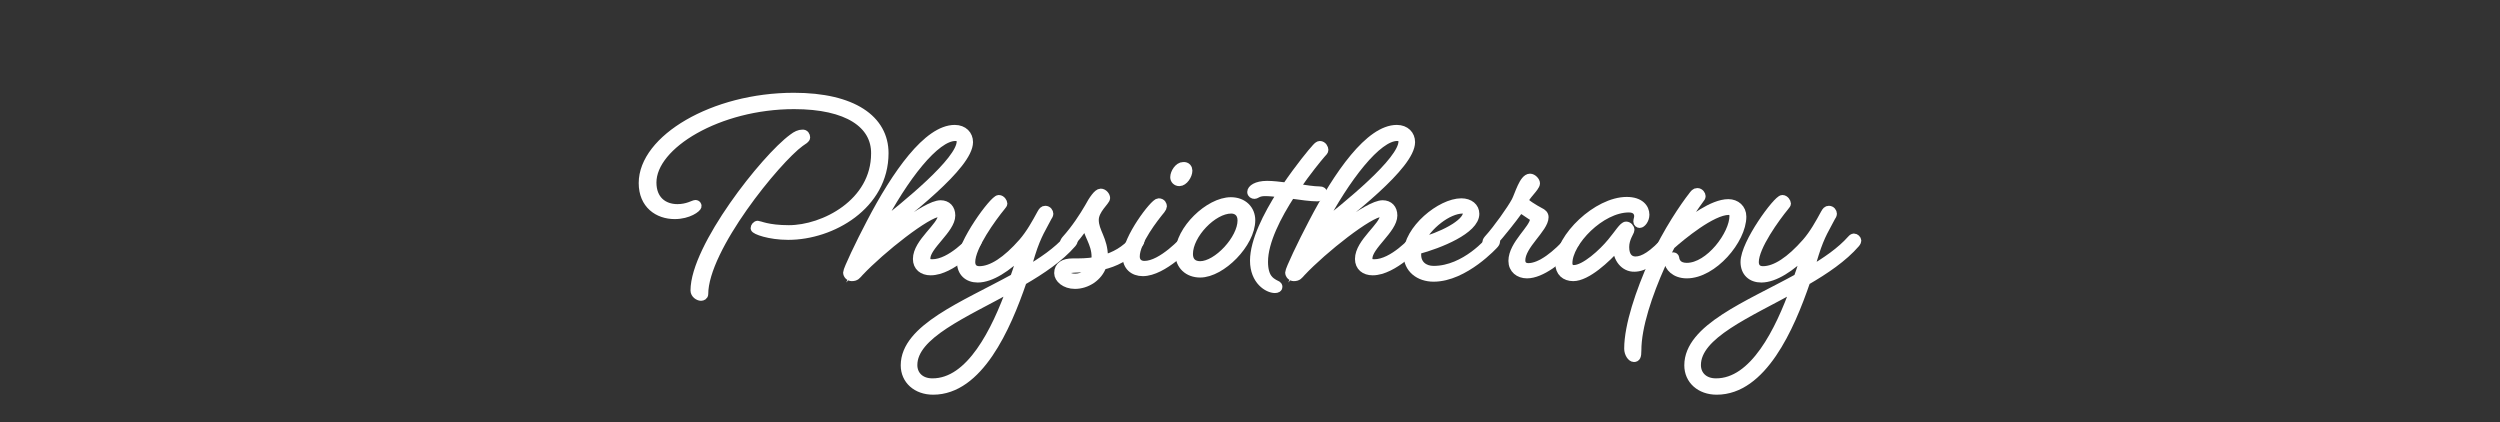
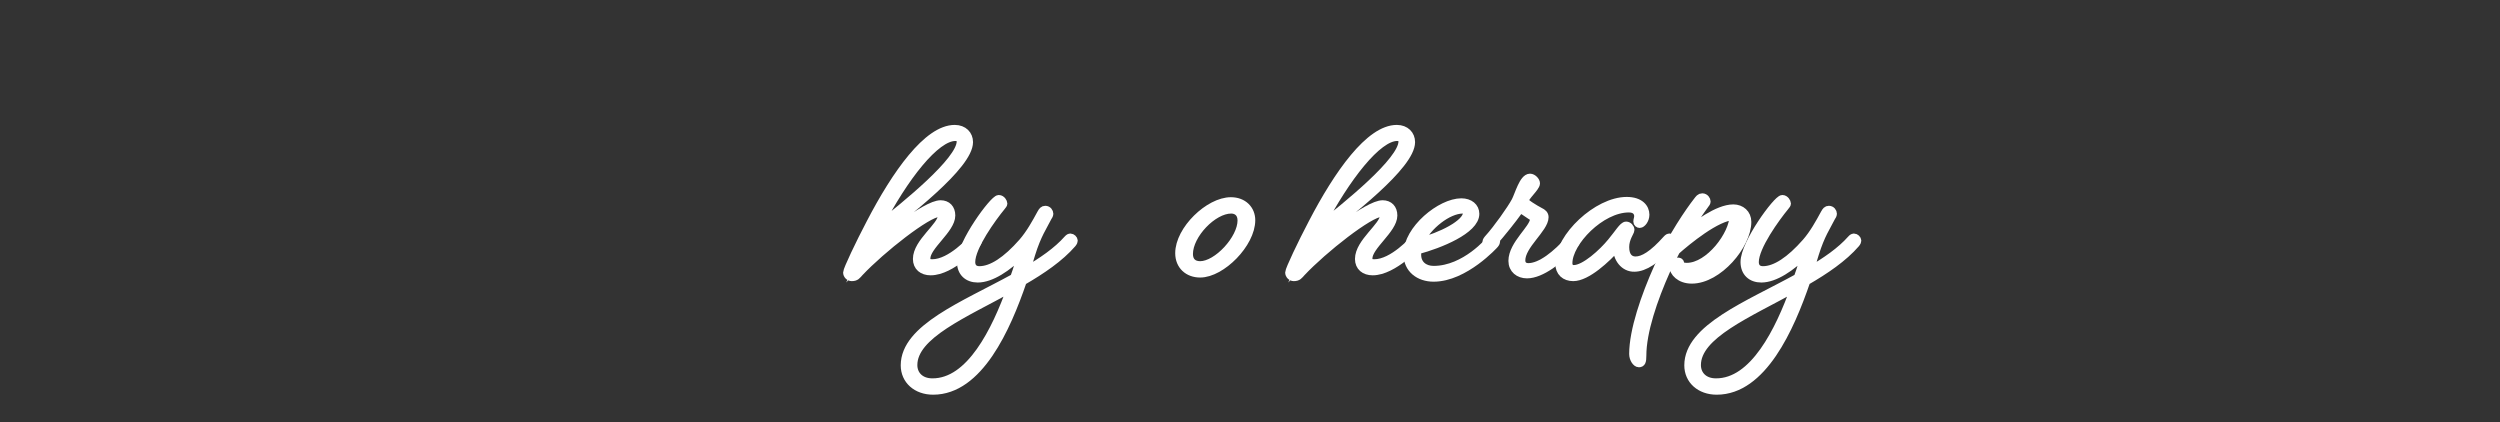
<svg xmlns="http://www.w3.org/2000/svg" id="Layer_1" x="0px" y="0px" viewBox="0 0 902.6 152.5" style="enable-background:new 0 0 902.6 152.5;" xml:space="preserve">
  <rect x="0" y="0" width="902.6" height="152.5" fill="#333333" stroke="none" />
  <style type="text/css">	.st0{fill:#FFFFFF;stroke:#FFFFFF;stroke-width:3;stroke-miterlimit:10;}</style>
  <g>
-     <path class="st0" d="M286.7,37.9c-27.2,0-51.2,14.4-51.2,28c0,6.2,4,9.3,9.1,9.3c3.6,0,5.9-1.5,6.5-1.5c0.5,0,0.7,0.4,0.7,0.7  c0,0.7-3.2,3.2-8.2,3.2c-6,0-11.5-3.7-11.5-11.5c0-15.9,25.4-31.1,54.5-31.1c21.4,0,32.7,8.1,32.7,20.3c0,18.9-19,29.8-34.7,29.8  c-6.9,0-12.1-2-12.1-2.7c0-0.5,0.5-1.2,1.1-1.2c0.5,0,3.6,1.6,11.2,1.6c12.6,0,31.2-9.5,31.2-27.4  C316.1,44.9,306.1,37.9,286.7,37.9z M291,49.6c0,0.6-0.8,1-2.1,1.9c-8.4,6.1-34.7,38.1-34.7,54.7c0,0.6-0.6,0.9-1.1,0.9  c-0.9,0-2.3-0.9-2.3-2.2c0-15.6,25.4-47.8,35.4-55.1c1.3-1,2.4-1.5,3.5-1.5C290.6,48.2,291,49,291,49.6z" />
    <path class="st0" d="M336,97.9c-2.9,0-4.9-1.6-4.9-4.4c0-6,9-11.8,9-15.6c0-1-0.7-1.1-1-1.1c-4.2,0-20.9,13.1-28.8,21.5  c-1,1.1-1.3,1.7-2.8,1.7c-0.9,0-1.6-0.8-1.6-1.6c0-1,4.5-10.5,8.4-17.9c9.2-17.7,20.6-33.9,30.4-33.9c3.2,0,5.1,2.1,5.1,4.7  c0,8.4-22.4,25.6-34.6,35.1c-1.8,2.6-4.3,7.8-4.3,7.8c7.3-7.6,23.4-20.4,28.7-20.4c2.3,0,3.8,1.5,3.8,4c0,5-9,11-9,15.5  c0,1.2,0.5,1.8,2.2,1.8c6.8,0,14.3-8.6,14.3-8.6s0.5-0.6,1-0.6c0.6,0,1.1,0.6,1.1,1.1c0,0.4-0.5,1-0.5,1S343.6,97.9,336,97.9z   M317,82c9.9-7.8,29.9-23.9,29.9-30.9c0-1-0.6-1.7-2-1.7C337.8,49.4,326.5,63.7,317,82z" />
    <path class="st0" d="M369.2,101.5c-5.8,17-15.8,39.5-32.3,39.5c-6,0-10.2-3.8-10.2-9.1c0-13.4,21.5-21.7,39.5-31.6  c1.2-3.3,2.1-6.4,2.9-9.1c-5.4,5.4-11.3,9.3-16.1,9.3c-3.6,0-6-2.2-6-5.9c0-6.8,11.8-22.7,13.6-22.7c1,0,1.6,1.2,1.6,1.6  c0,0.2-0.2,0.5-0.7,1.1c-3.2,3.9-10.9,14.4-10.9,20c0,1.7,0.9,3,3,3c4.5,0,9.8-3.5,15.6-10.1c2.7-3.1,4.8-6.9,6.7-10.4  c0.5-0.9,0.8-1.3,1.5-1.3c0.9,0,1.4,0.8,1.4,1.4c0,0.3-0.3,0.9-0.6,1.3c-1.7,3.4-3.7,6.1-5.9,13.1c-0.6,1.9-1.2,4.1-2,6.3  c6-3.5,11.4-7.2,15.2-11.5c0,0,0.5-0.6,0.9-0.6c0.6,0,1.2,0.6,1.2,1.1c0,0.4-0.5,1-0.5,1C382.6,93.1,376.1,97.5,369.2,101.5z   M365.1,103.9c-17,9.4-35.4,17-35.4,27.9c0,3.6,2.6,6.3,6.9,6.3C350.3,138.2,359.5,119.5,365.1,103.9z" />
-     <path class="st0" d="M398.4,93.6c3.9-1.1,7.8-3.1,11.2-7.1c0,0,0.5-0.6,0.9-0.6c0.6,0,1.2,0.6,1.2,1.1c0,0.4-0.5,1-0.5,1  c-4.2,4.8-8.9,6.9-13.2,7.9c-1.4,4.2-5.7,6.9-9.9,6.9c-3.6,0-6-2.2-6-4.2c0-2.7,2.1-3.8,5.1-3.8c2.7,0,5.4,0,8.2-0.5  c0.1-0.5,0.2-1.1,0.2-1.6c0-5.1-3.2-8.1-3.4-12.2c0,0-1.9,3.2-5.9,7.6c0,0-0.5,0.5-1,0.5c-0.6,0-1.1-0.6-1.1-1s0.5-1,0.5-1  c3.6-4,6.5-8.5,8.3-11.6c1.6-3,3.3-5.4,4.4-5.4c1.1,0,1.9,1.2,1.9,1.9c0,1.1-4.1,4.2-4.1,7.9c0,4.3,3.3,7,3.3,13.3  C398.5,93.1,398.5,93.3,398.4,93.6z M394.6,96.5c-5.6,0.7-9.7-0.1-9.7,1.8c0,1.1,1,2,3.3,2C390.8,100.3,393.2,98.8,394.6,96.5z" />
-     <path class="st0" d="M412.6,98.2c-3.4,0-5.8-2.1-5.8-5.6c0-6.5,9.9-19.5,11.5-19.5c1.2,0,1.5,0.9,1.5,1.4c0,0.2-0.2,0.7-0.6,1.2  c-2.3,2.8-9.2,11.5-9.2,16.9c0,2,1.3,3.1,3.2,3.1c6.4,0,14.6-9.2,14.6-9.2s0.5-0.6,0.9-0.6c0.6,0,1.2,0.6,1.2,1.1  c0,0.4-0.5,1-0.5,1S420,98.2,412.6,98.2z M429,61.6c0,1.7-1.6,4.1-3.2,4.1c-1.1,0-1.8-0.8-1.8-1.7c0-1.6,1.5-4,3.2-4  C428.5,59.9,429,60.8,429,61.6z" />
    <path class="st0" d="M451.7,79.5c0,8.4-10.7,19.2-18.4,19.2c-4.3,0-7.5-2.8-7.5-7.3c0-8.4,10.7-18.7,18.6-18.7  C448.9,72.7,451.7,75.7,451.7,79.5z M429.2,91.7c0,2.7,1.6,4.1,4.1,4.1c6.2,0,15-9.5,15-16.2c0-2.9-1.9-4-3.8-4  C437.9,75.6,429.2,84.7,429.2,91.7z" />
-     <path class="st0" d="M452.9,70.3c-0.5,0-1.1-0.3-1.1-1c0-1,1.7-2.5,5.7-2.5c2,0,4.4,0.3,6.9,0.6c4.7-6.9,9.3-12.5,10.7-14  c0.6-0.7,1.1-1,1.4-1c1.1,0,1.6,1.2,1.6,1.7c0,0.5-0.3,0.7-1.1,1.6c-1.2,1.4-5.1,6.1-9.2,12.1c3.4,0.5,6.5,1,8.5,1  c1.2,0,1.3,0.4,1.3,0.8c0,0.7-1.2,1.6-2,1.6c-2.3,0-5.9-0.5-9.5-1c-5,7.7-9.8,17-9.8,24.3c0,5.9,2.5,7.1,3.8,7.9  c0.9,0.5,1.4,0.5,1.4,1.2c0,0.4-0.4,0.7-1.2,0.7c-2.5,0-7.5-2.9-7.5-10.2c0-7,4.7-16.3,9.8-24.3c-2.2-0.3-4.3-0.5-5.9-0.5  C454.2,69.3,453.6,70.3,452.9,70.3z" />
    <path class="st0" d="M495.6,97.9c-2.9,0-4.9-1.6-4.9-4.4c0-6,9-11.8,9-15.6c0-1-0.7-1.1-1-1.1c-4.2,0-20.9,13.1-28.8,21.5  c-1,1.1-1.3,1.7-2.8,1.7c-0.9,0-1.6-0.8-1.6-1.6c0-1,4.5-10.5,8.4-17.9c9.2-17.7,20.6-33.9,30.4-33.9c3.2,0,5.1,2.1,5.1,4.7  c0,8.4-22.4,25.6-34.6,35.1c-1.8,2.6-4.3,7.8-4.3,7.8c7.3-7.6,23.4-20.4,28.7-20.4c2.3,0,3.8,1.5,3.8,4c0,5-9,11-9,15.5  c0,1.2,0.5,1.8,2.2,1.8c6.8,0,14.3-8.6,14.3-8.6s0.5-0.6,1-0.6c0.6,0,1.1,0.6,1.1,1.1c0,0.4-0.5,1-0.5,1S503.1,97.9,495.6,97.9z   M476.5,82c9.9-7.8,29.9-23.9,29.9-30.9c0-1-0.6-1.7-2-1.7C497.4,49.4,486.1,63.7,476.5,82z" />
    <path class="st0" d="M517.6,100.2c-5.2,0-9.4-3.1-9.4-8.5c0-8.9,12-18.6,19.4-18.6c3,0,5,1.7,5,4.1c0,5.8-12.9,11-20.8,13.1  c-0.2,0.6-0.2,1.2-0.2,1.7c0,3.4,2.5,5.5,6,5.5c11.5,0,20.4-10.8,20.4-10.8s0.5-0.6,1-0.6c0.6,0,1.1,0.6,1.1,1.1c0,0.4-0.5,1-0.5,1  S528.8,100.2,517.6,100.2z M512.6,87.4c7.3-1.9,17.1-6.5,17.1-10.6c0-0.3-0.3-1.2-1.7-1.2C522.7,75.7,515.4,81.4,512.6,87.4z" />
    <path class="st0" d="M555.9,76.4c1.1,0.5,1.7,1.1,1.7,2c0,4.1-8.4,10.1-8.4,15.6c0,1.7,1.1,2.5,2.6,2.5c4.5,0,10.1-4.5,15.1-10.1  c0,0,0.5-0.6,1-0.6c0.5,0,1.1,0.6,1.1,1.1c0,0.4-0.5,1-0.5,1c-5.4,5.9-12.1,11.1-17.2,11.1c-2.9,0-5.2-1.8-5.2-4.8  c0-6,7.8-11.7,7.8-15.1c0-0.5-0.5-0.9-1.2-1.3c-2-1.4-3.2-2.2-3.7-2.2c-0.4,0-0.7,0.3-1.2,1.1c-1.4,2-5.5,7.2-9,11.2  c0,0-0.5,0.5-1,0.5c-0.6,0-1.1-0.6-1.1-1s0.5-1,0.5-1c3.3-3.6,8.4-10.8,10-13.8c1.2-2.3,2.8-8.4,5.2-8.4c1,0,2.1,1.2,2.1,2  c0,1.4-4.1,4.9-4.1,6.3C550.4,73.2,554,75.4,555.9,76.4z" />
    <path class="st0" d="M583.8,89.1C580,93.4,572.9,100,568,100c-2.9,0-5-1.7-5-5c0-9.4,13.7-22.4,24.3-22.4c4.8,0,6.7,2.5,6.7,4.9  c0,1.9-1.3,3.3-2,3.3c-0.4,0-0.8-0.3-0.8-0.8c0-0.7,0.3-1.1,0.3-2c0-0.9-0.5-2.8-3.4-2.8c-10.2,0-21.9,12.2-21.9,19.8  c0,1.3,0.7,2.2,2,2.2c4,0,10.5-6,13.6-9.8c2.6-3.1,4.2-5.9,5.3-5.9c0.8,0,1.5,0.8,1.5,1.5c0,0.7-1.9,3-1.9,6.2  c0,3.5,1.7,4.9,3.8,4.9c2.8,0,6.3-2.1,11.3-7.7c0,0,0.5-0.6,0.9-0.6c0.6,0,1.2,0.6,1.2,1.1c0,0.4-0.5,1-0.5,1  c-5.4,5.9-9.8,8.7-13.3,8.7C586.5,96.7,583.8,93.4,583.8,89.1z" />
-     <path class="st0" d="M609,96.4c8.2,0,16.9-11.8,16.9-18.4c0-1.1-0.6-1.9-1.8-1.9c-6,0-17.1,9.2-20.8,12.5c-1.2,2.2-2.3,4.5-3.5,7  c-4.7,10.5-8.7,22.3-8.7,30.9c0,2.2-0.3,2.7-1.2,2.7c-0.9,0-2-1.6-2-3.3c0-8.4,4.2-20.7,9-31.4c5.1-11.2,11.3-20.1,14.1-23.7  c0.7-0.9,1-1.4,1.8-1.4c1,0,1.5,1,1.5,1.4c0,0.4-0.2,0.7-0.7,1.3c-1.4,1.9-4.1,5.8-7.2,10.8c4-3.5,12-9.5,17.6-9.5  c2.8,0,5,1.9,5,4.8c0,8.4-10.5,20.8-20,20.8c-4.3,0-6.6-2.7-6.6-4.7c0-0.8,1.2-1.7,1.7-1.7c0.6,0,0.7,0.5,0.7,0.8  C605,94.5,605.8,96.4,609,96.4z" />
+     <path class="st0" d="M609,96.4c8.2,0,16.9-11.8,16.9-18.4c-6,0-17.1,9.2-20.8,12.5c-1.2,2.2-2.3,4.5-3.5,7  c-4.7,10.5-8.7,22.3-8.7,30.9c0,2.2-0.3,2.7-1.2,2.7c-0.9,0-2-1.6-2-3.3c0-8.4,4.2-20.7,9-31.4c5.1-11.2,11.3-20.1,14.1-23.7  c0.7-0.9,1-1.4,1.8-1.4c1,0,1.5,1,1.5,1.4c0,0.4-0.2,0.7-0.7,1.3c-1.4,1.9-4.1,5.8-7.2,10.8c4-3.5,12-9.5,17.6-9.5  c2.8,0,5,1.9,5,4.8c0,8.4-10.5,20.8-20,20.8c-4.3,0-6.6-2.7-6.6-4.7c0-0.8,1.2-1.7,1.7-1.7c0.6,0,0.7,0.5,0.7,0.8  C605,94.5,605.8,96.4,609,96.4z" />
    <path class="st0" d="M652.1,101.5c-5.8,17-15.8,39.5-32.3,39.5c-6,0-10.2-3.8-10.2-9.1c0-13.4,21.5-21.7,39.5-31.6  c1.2-3.3,2.1-6.4,2.9-9.1c-5.4,5.4-11.3,9.3-16.1,9.3c-3.6,0-6-2.2-6-5.9c0-6.8,11.8-22.7,13.6-22.7c1,0,1.6,1.2,1.6,1.6  c0,0.2-0.2,0.5-0.7,1.1c-3.2,3.9-10.9,14.4-10.9,20c0,1.7,0.9,3,3,3c4.5,0,9.8-3.5,15.6-10.1c2.7-3.1,4.8-6.9,6.7-10.4  c0.5-0.9,0.8-1.3,1.5-1.3c0.9,0,1.4,0.8,1.4,1.4c0,0.3-0.3,0.9-0.6,1.3c-1.7,3.4-3.7,6.1-5.9,13.1c-0.6,1.9-1.2,4.1-2,6.3  c6-3.5,11.4-7.2,15.2-11.5c0,0,0.5-0.6,0.9-0.6c0.6,0,1.2,0.6,1.2,1.1c0,0.4-0.5,1-0.5,1C665.5,93.1,659,97.5,652.1,101.5z   M648,103.9c-17,9.4-35.4,17-35.4,27.9c0,3.6,2.6,6.3,6.9,6.3C633.2,138.2,642.4,119.5,648,103.9z" />
  </g>
</svg>